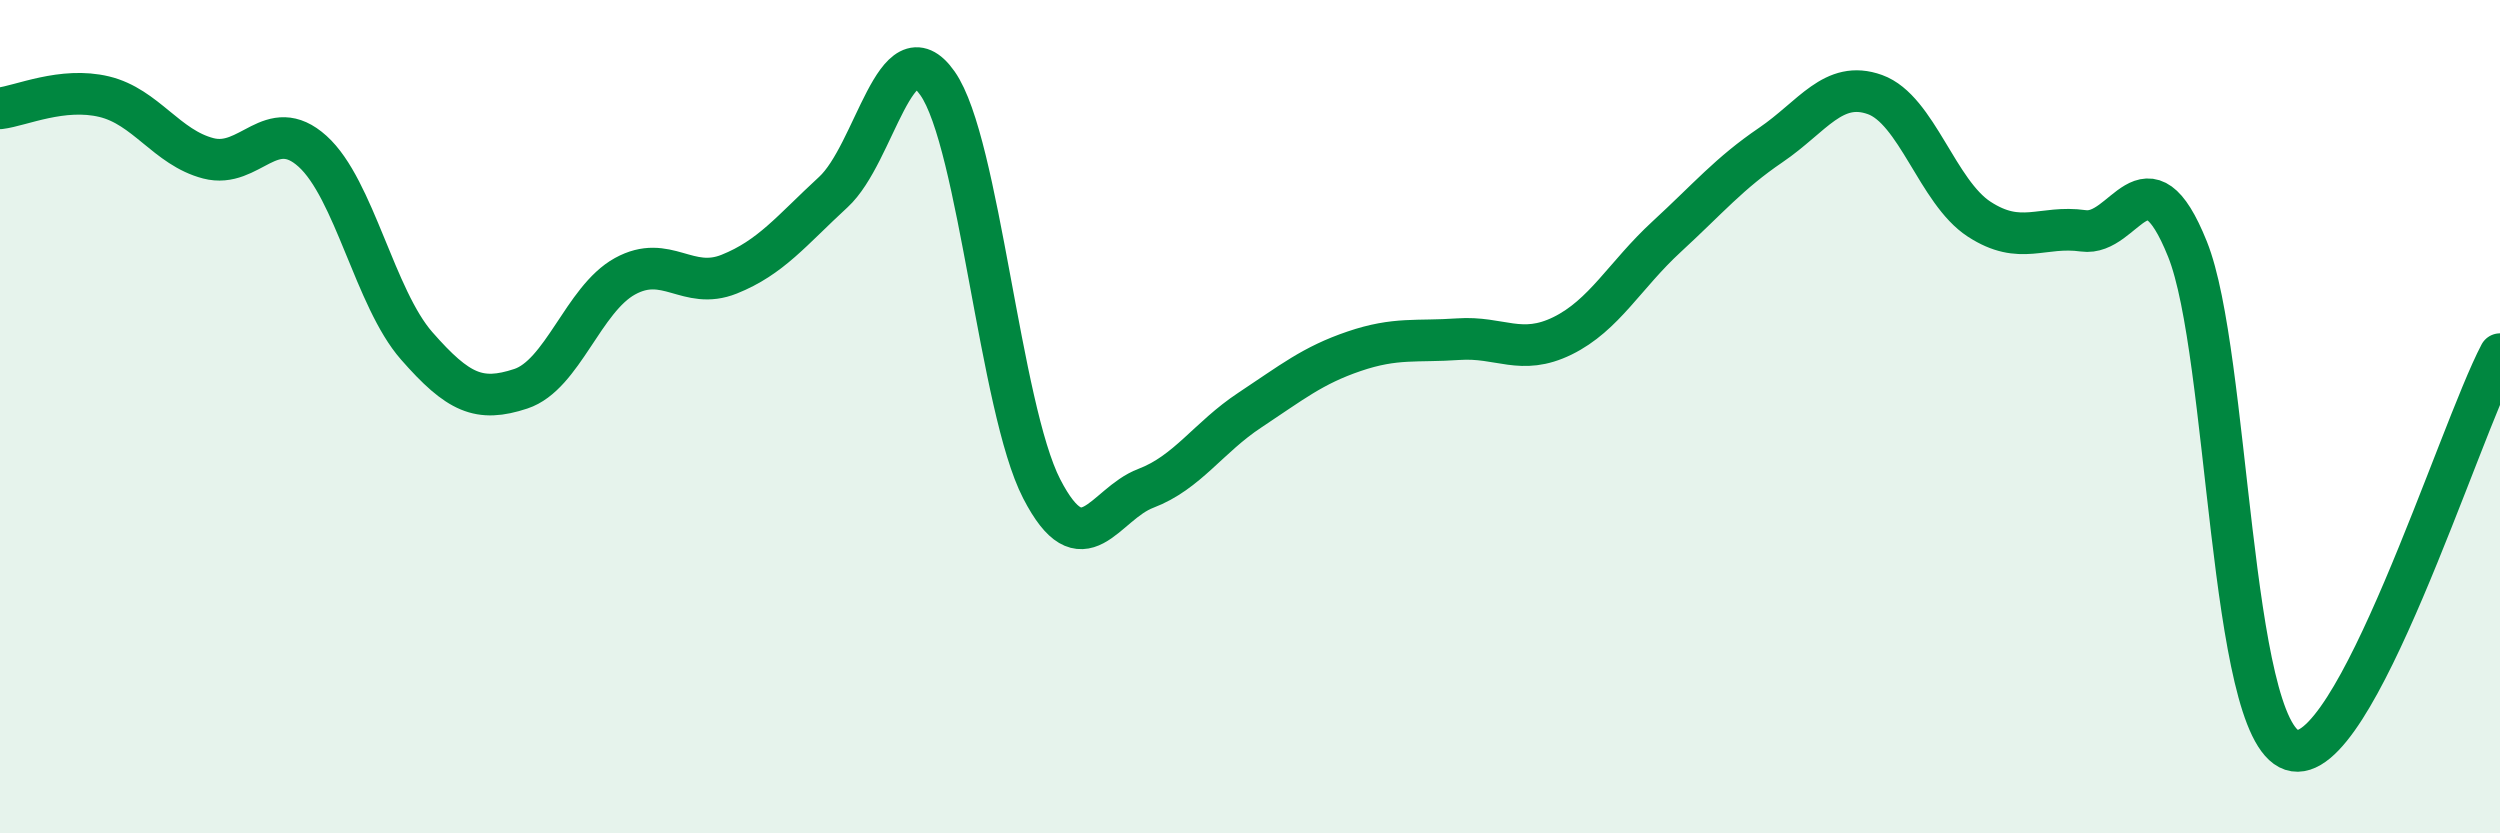
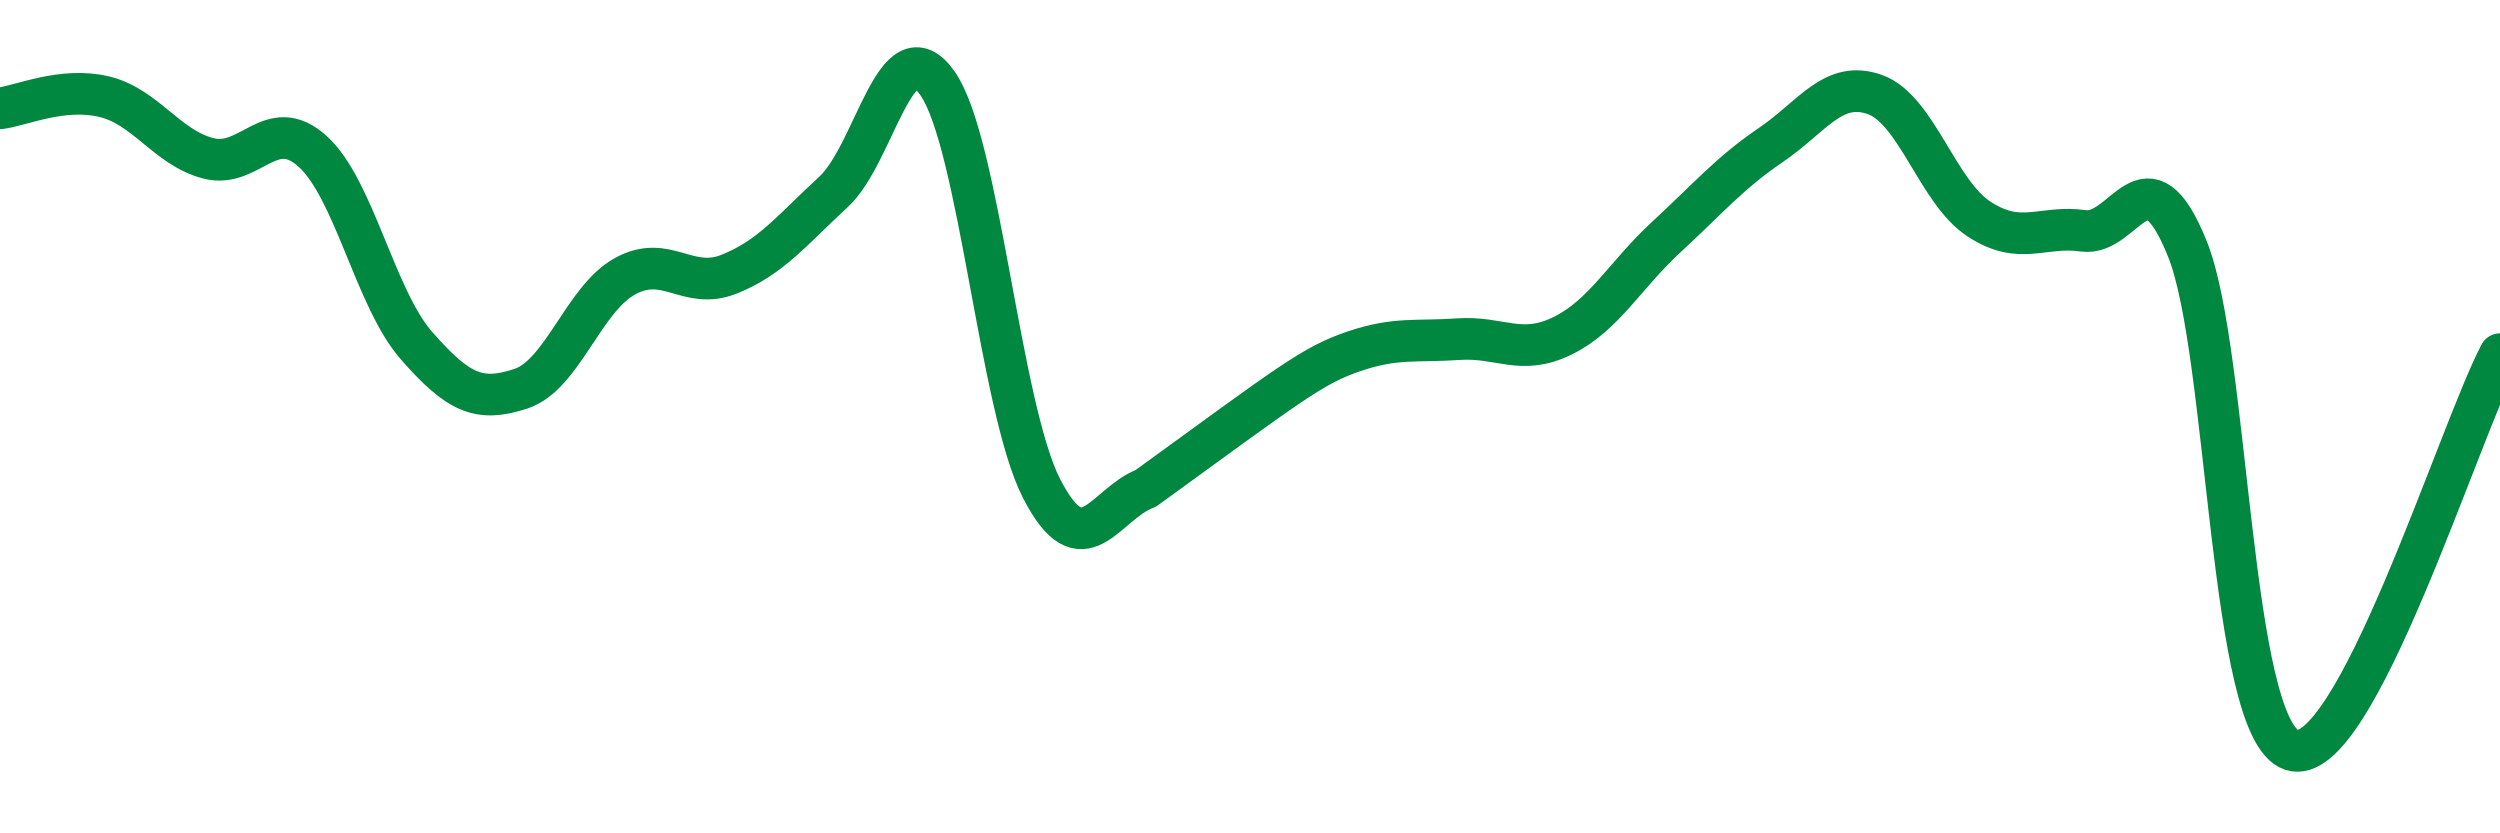
<svg xmlns="http://www.w3.org/2000/svg" width="60" height="20" viewBox="0 0 60 20">
-   <path d="M 0,2.6 C 0.5,2.54 1.5,2.08 2.5,2.32 C 3.5,2.56 4,3.54 5,3.8 C 6,4.06 6.5,2.73 7.5,3.63 C 8.5,4.53 9,7.16 10,8.3 C 11,9.44 11.5,9.66 12.5,9.33 C 13.5,9 14,7.18 15,6.63 C 16,6.08 16.5,6.98 17.5,6.58 C 18.5,6.18 19,5.53 20,4.61 C 21,3.69 21.5,0.58 22.5,2 C 23.5,3.42 24,9.79 25,11.73 C 26,13.67 26.5,12.1 27.5,11.72 C 28.5,11.34 29,10.5 30,9.84 C 31,9.18 31.5,8.77 32.5,8.43 C 33.5,8.09 34,8.21 35,8.14 C 36,8.07 36.5,8.55 37.5,8.06 C 38.5,7.57 39,6.6 40,5.68 C 41,4.76 41.5,4.16 42.5,3.48 C 43.5,2.8 44,1.91 45,2.27 C 46,2.63 46.5,4.61 47.5,5.26 C 48.5,5.91 49,5.4 50,5.54 C 51,5.68 51.5,3.49 52.5,5.98 C 53.5,8.47 53.5,17.5 55,18 C 56.5,18.5 59,10.4 60,8.5L60 20L0 20Z" fill="#008740" opacity="0.1" stroke-linecap="round" stroke-linejoin="round" />
-   <path d="M 0,2.6 C 0.5,2.54 1.5,2.08 2.5,2.32 C 3.5,2.56 4,3.54 5,3.8 C 6,4.06 6.5,2.73 7.5,3.63 C 8.5,4.53 9,7.16 10,8.3 C 11,9.44 11.5,9.66 12.5,9.33 C 13.5,9 14,7.18 15,6.63 C 16,6.08 16.5,6.98 17.5,6.58 C 18.5,6.18 19,5.53 20,4.61 C 21,3.69 21.5,0.58 22.5,2 C 23.5,3.42 24,9.79 25,11.73 C 26,13.67 26.5,12.1 27.5,11.72 C 28.5,11.34 29,10.5 30,9.84 C 31,9.18 31.5,8.77 32.5,8.43 C 33.5,8.09 34,8.21 35,8.14 C 36,8.07 36.5,8.55 37.5,8.06 C 38.5,7.57 39,6.6 40,5.68 C 41,4.76 41.5,4.16 42.5,3.48 C 43.5,2.8 44,1.91 45,2.27 C 46,2.63 46.5,4.61 47.5,5.26 C 48.5,5.91 49,5.4 50,5.54 C 51,5.68 51.5,3.49 52.5,5.98 C 53.5,8.47 53.5,17.5 55,18 C 56.5,18.5 59,10.4 60,8.5" stroke="#008740" stroke-width="1" fill="none" stroke-linecap="round" stroke-linejoin="round" />
+   <path d="M 0,2.6 C 0.5,2.54 1.5,2.08 2.5,2.32 C 3.5,2.56 4,3.54 5,3.8 C 6,4.06 6.5,2.73 7.5,3.63 C 8.5,4.53 9,7.16 10,8.3 C 11,9.44 11.5,9.66 12.5,9.33 C 13.5,9 14,7.18 15,6.63 C 16,6.08 16.5,6.98 17.5,6.58 C 18.5,6.18 19,5.53 20,4.61 C 21,3.69 21.5,0.58 22.5,2 C 23.5,3.42 24,9.79 25,11.73 C 26,13.67 26.5,12.1 27.5,11.72 C 31,9.18 31.5,8.77 32.5,8.43 C 33.5,8.09 34,8.21 35,8.14 C 36,8.07 36.5,8.55 37.5,8.06 C 38.5,7.57 39,6.6 40,5.68 C 41,4.76 41.5,4.16 42.5,3.48 C 43.5,2.8 44,1.91 45,2.27 C 46,2.63 46.5,4.61 47.5,5.26 C 48.5,5.91 49,5.4 50,5.54 C 51,5.68 51.5,3.49 52.5,5.98 C 53.5,8.47 53.5,17.5 55,18 C 56.5,18.5 59,10.4 60,8.5" stroke="#008740" stroke-width="1" fill="none" stroke-linecap="round" stroke-linejoin="round" />
</svg>